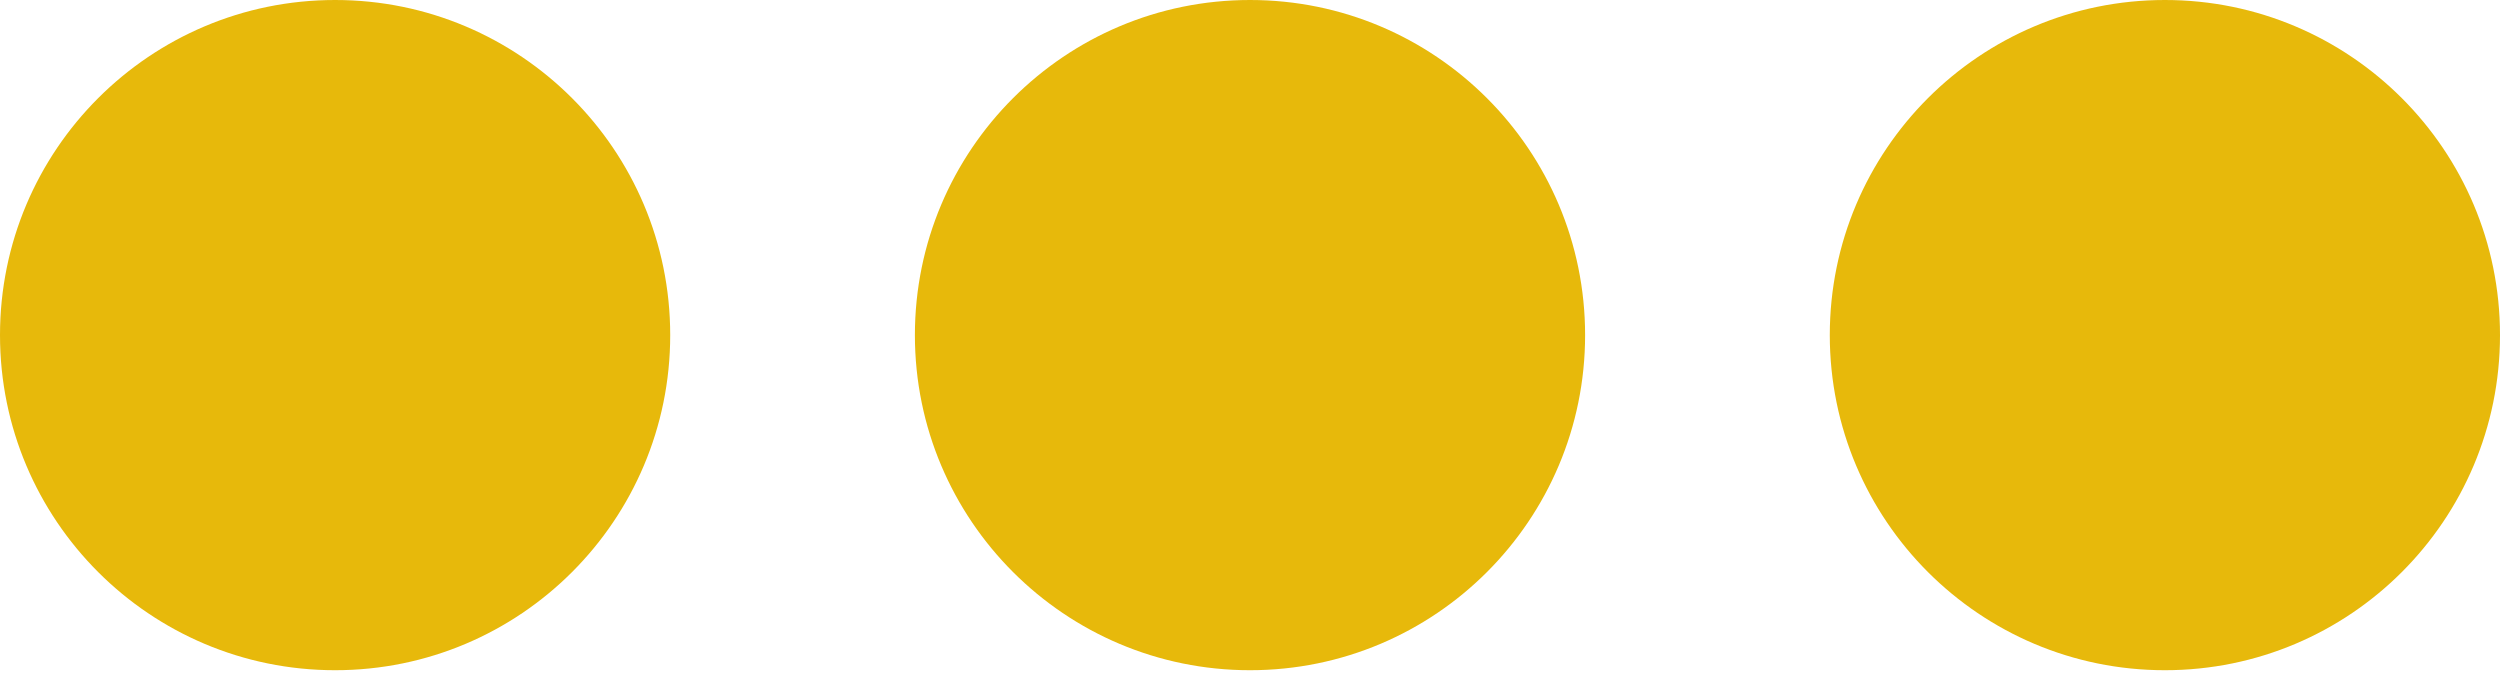
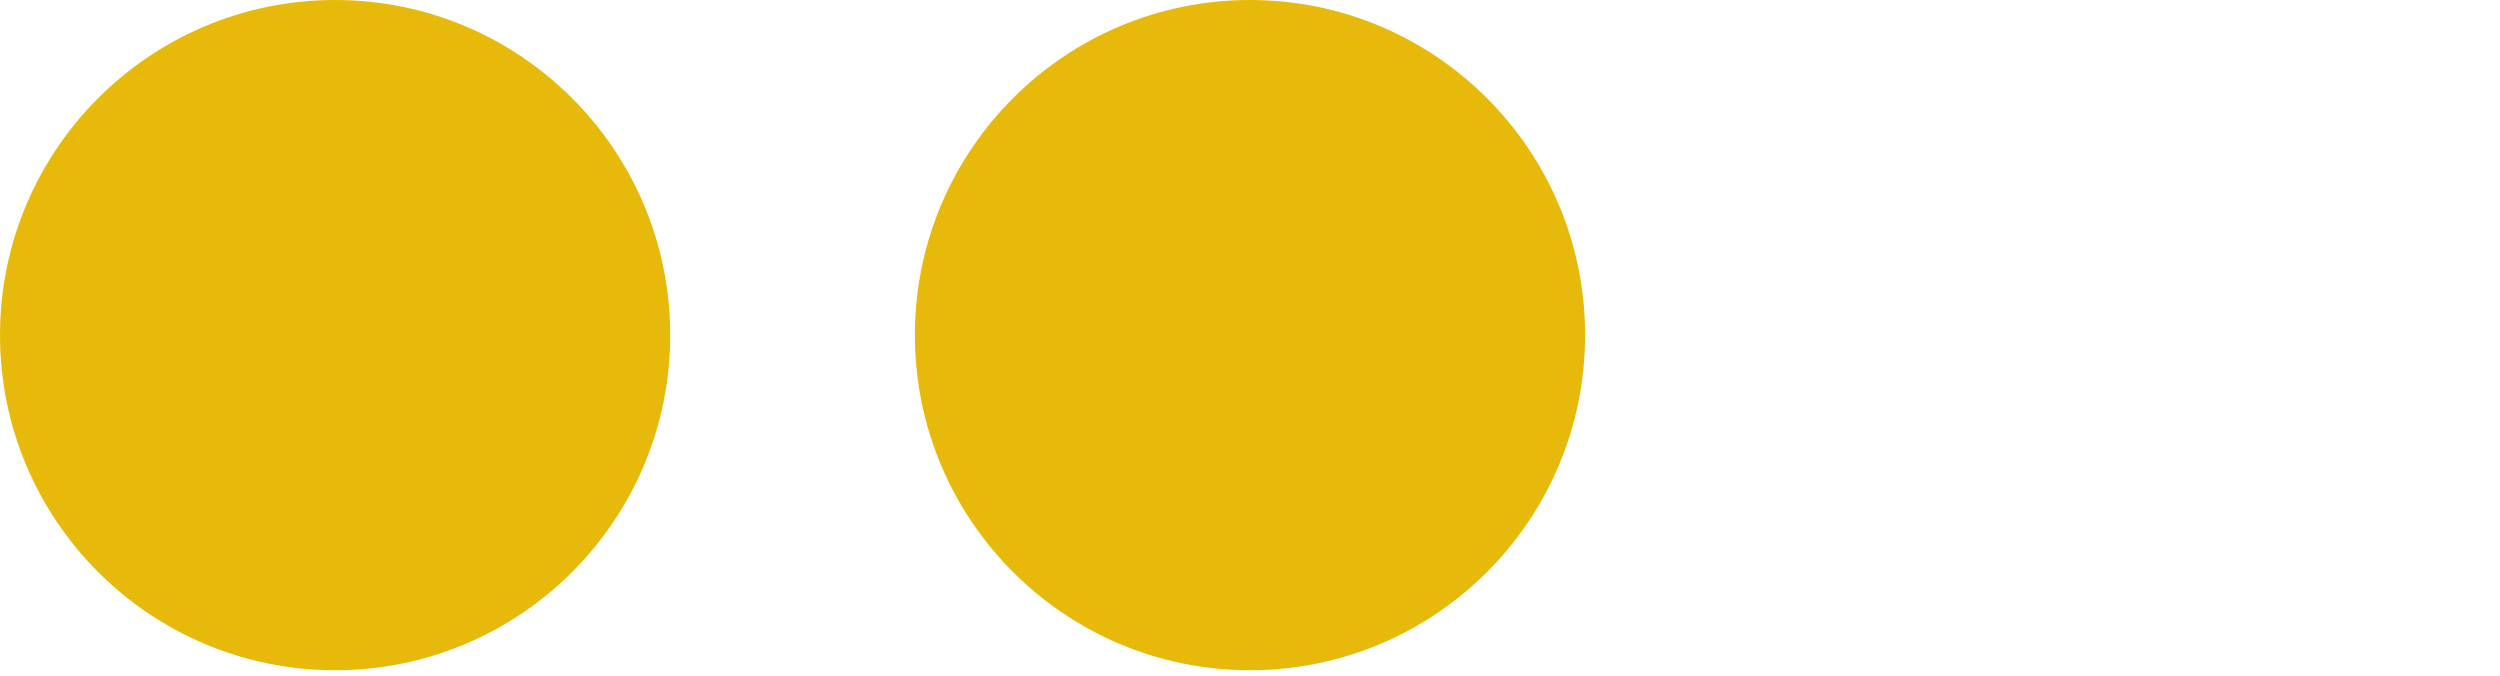
<svg xmlns="http://www.w3.org/2000/svg" version="1.1" id="Calque_1" x="0px" y="0px" viewBox="0 0 47 12.7" style="enable-background:new 0 0 47 12.7;" xml:space="preserve">
  <style type="text/css">
	.st0{fill:#E7B90B;}
</style>
  <circle class="st0" cx="6.3" cy="6.3" r="6.3" />
  <circle class="st0" cx="23.5" cy="6.3" r="6.3" />
-   <circle class="st0" cx="40.7" cy="6.3" r="6.3" />
</svg>